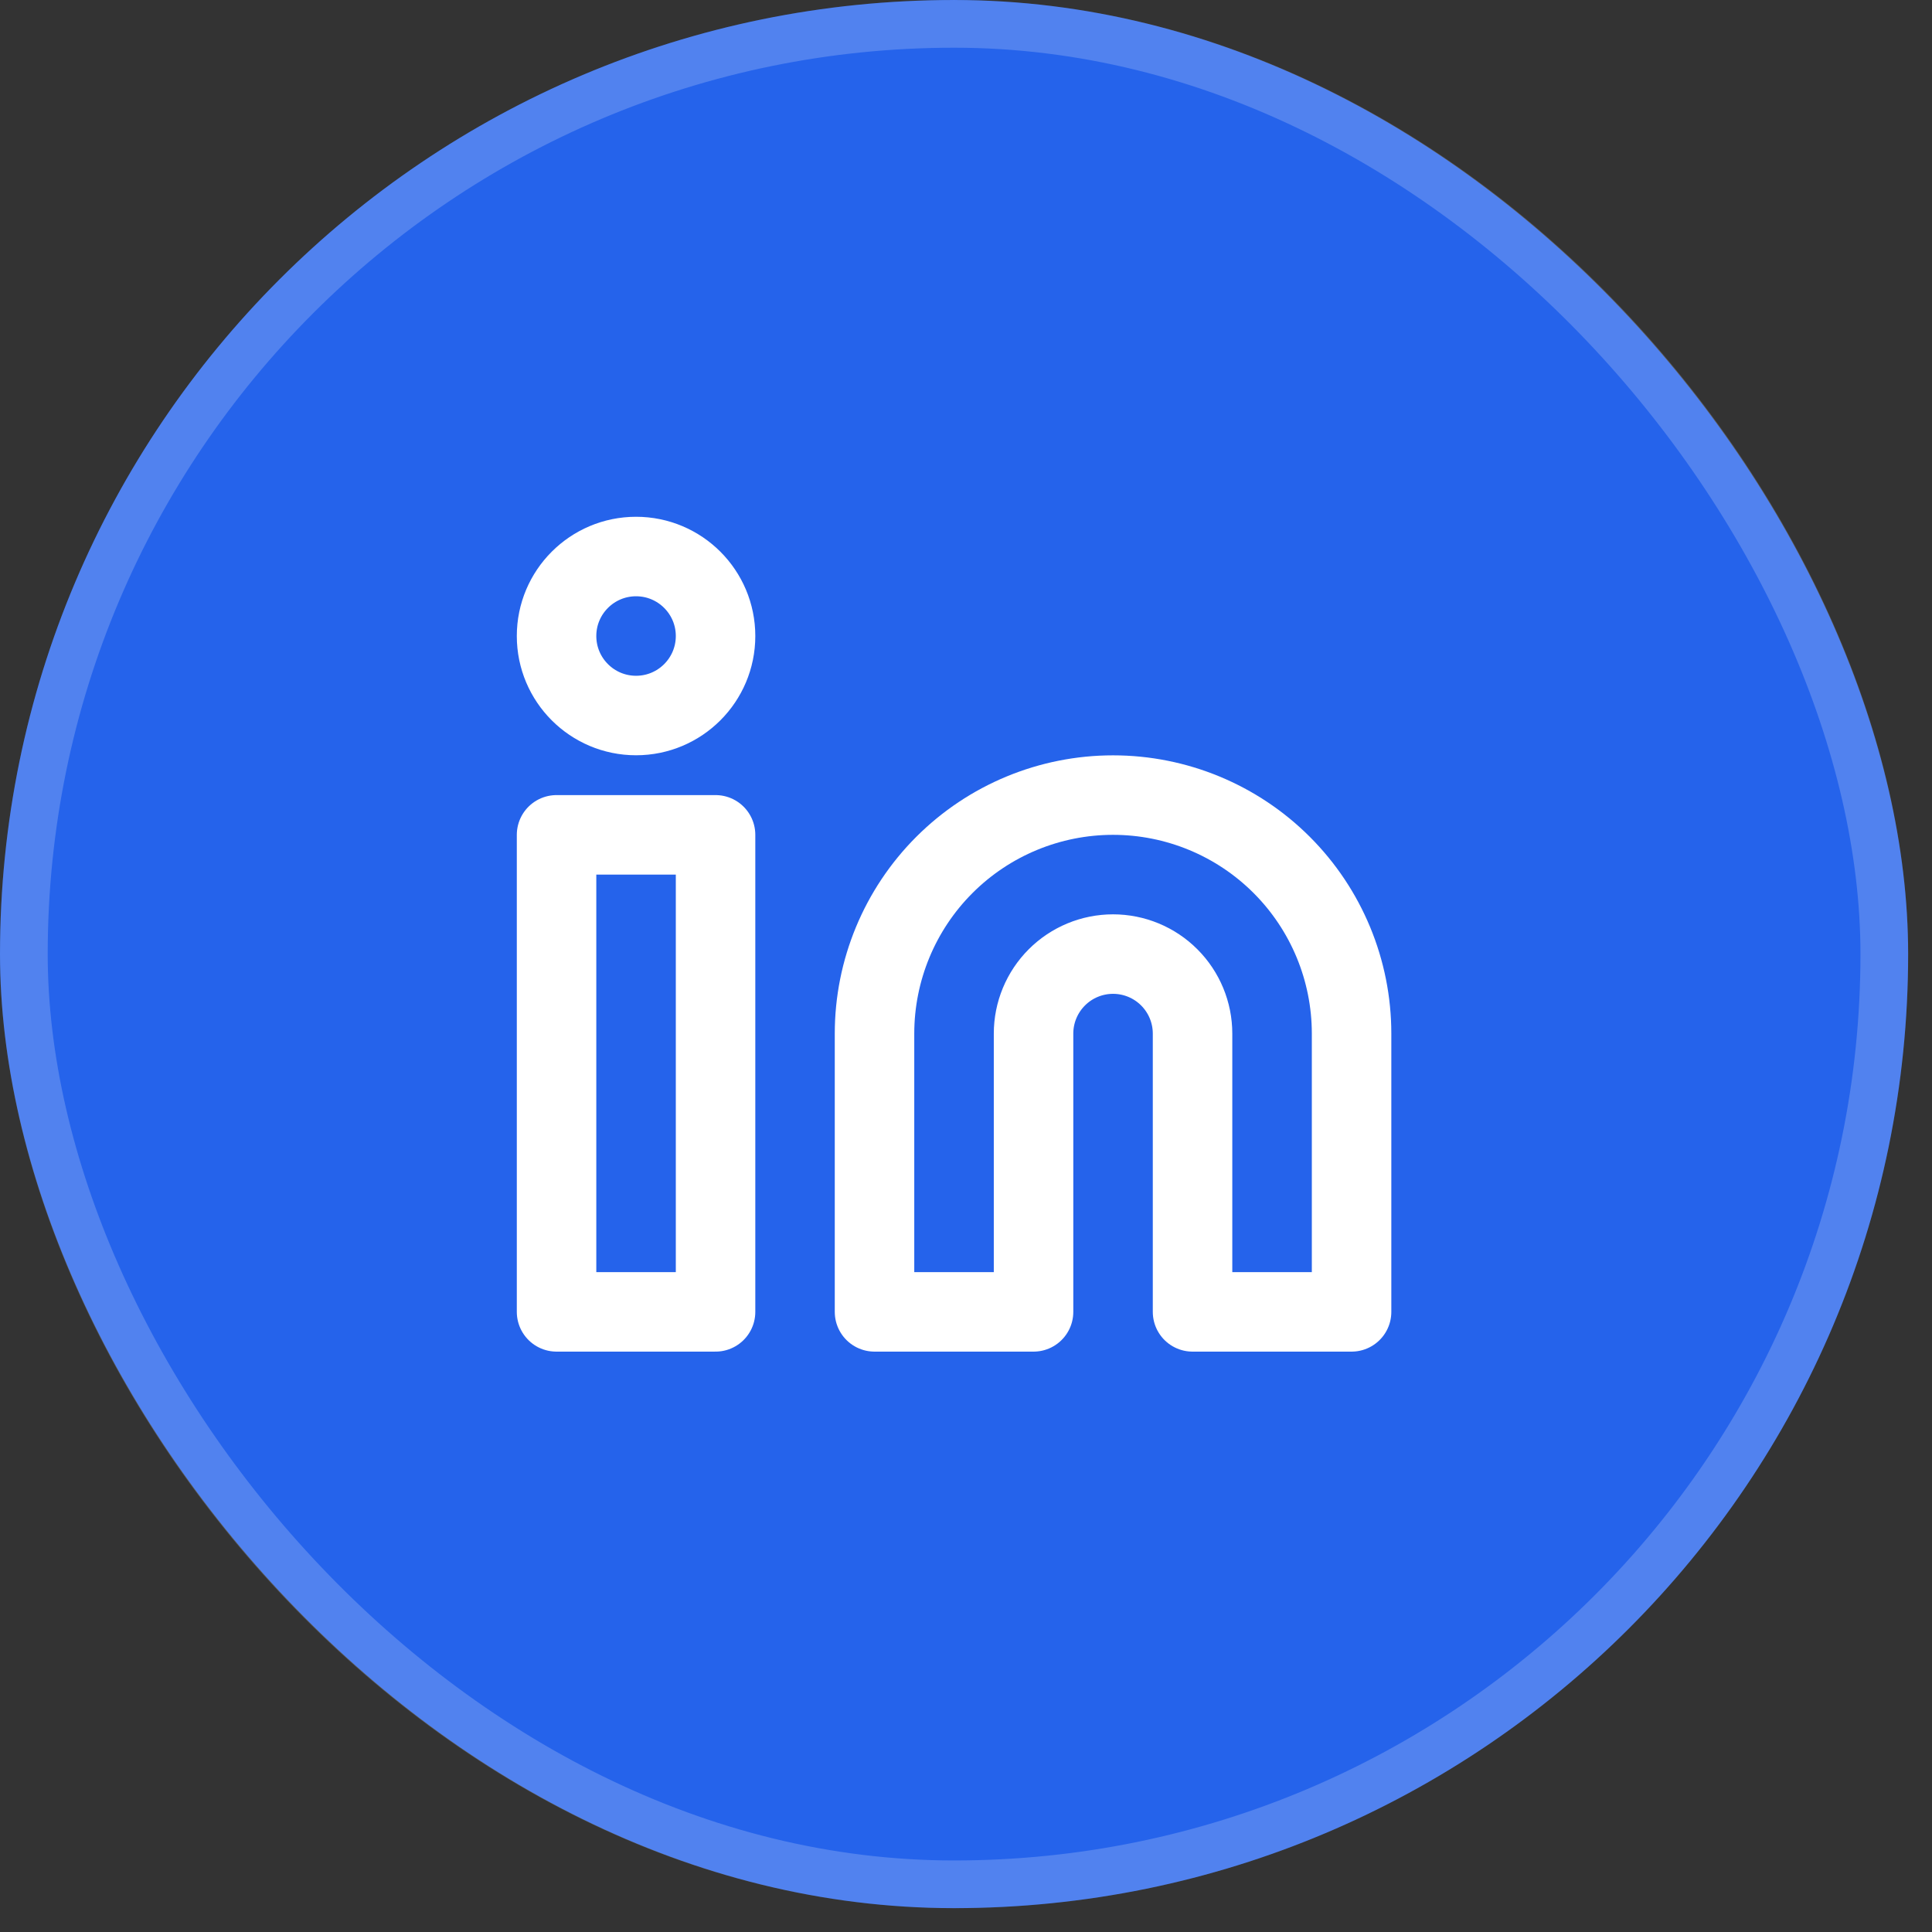
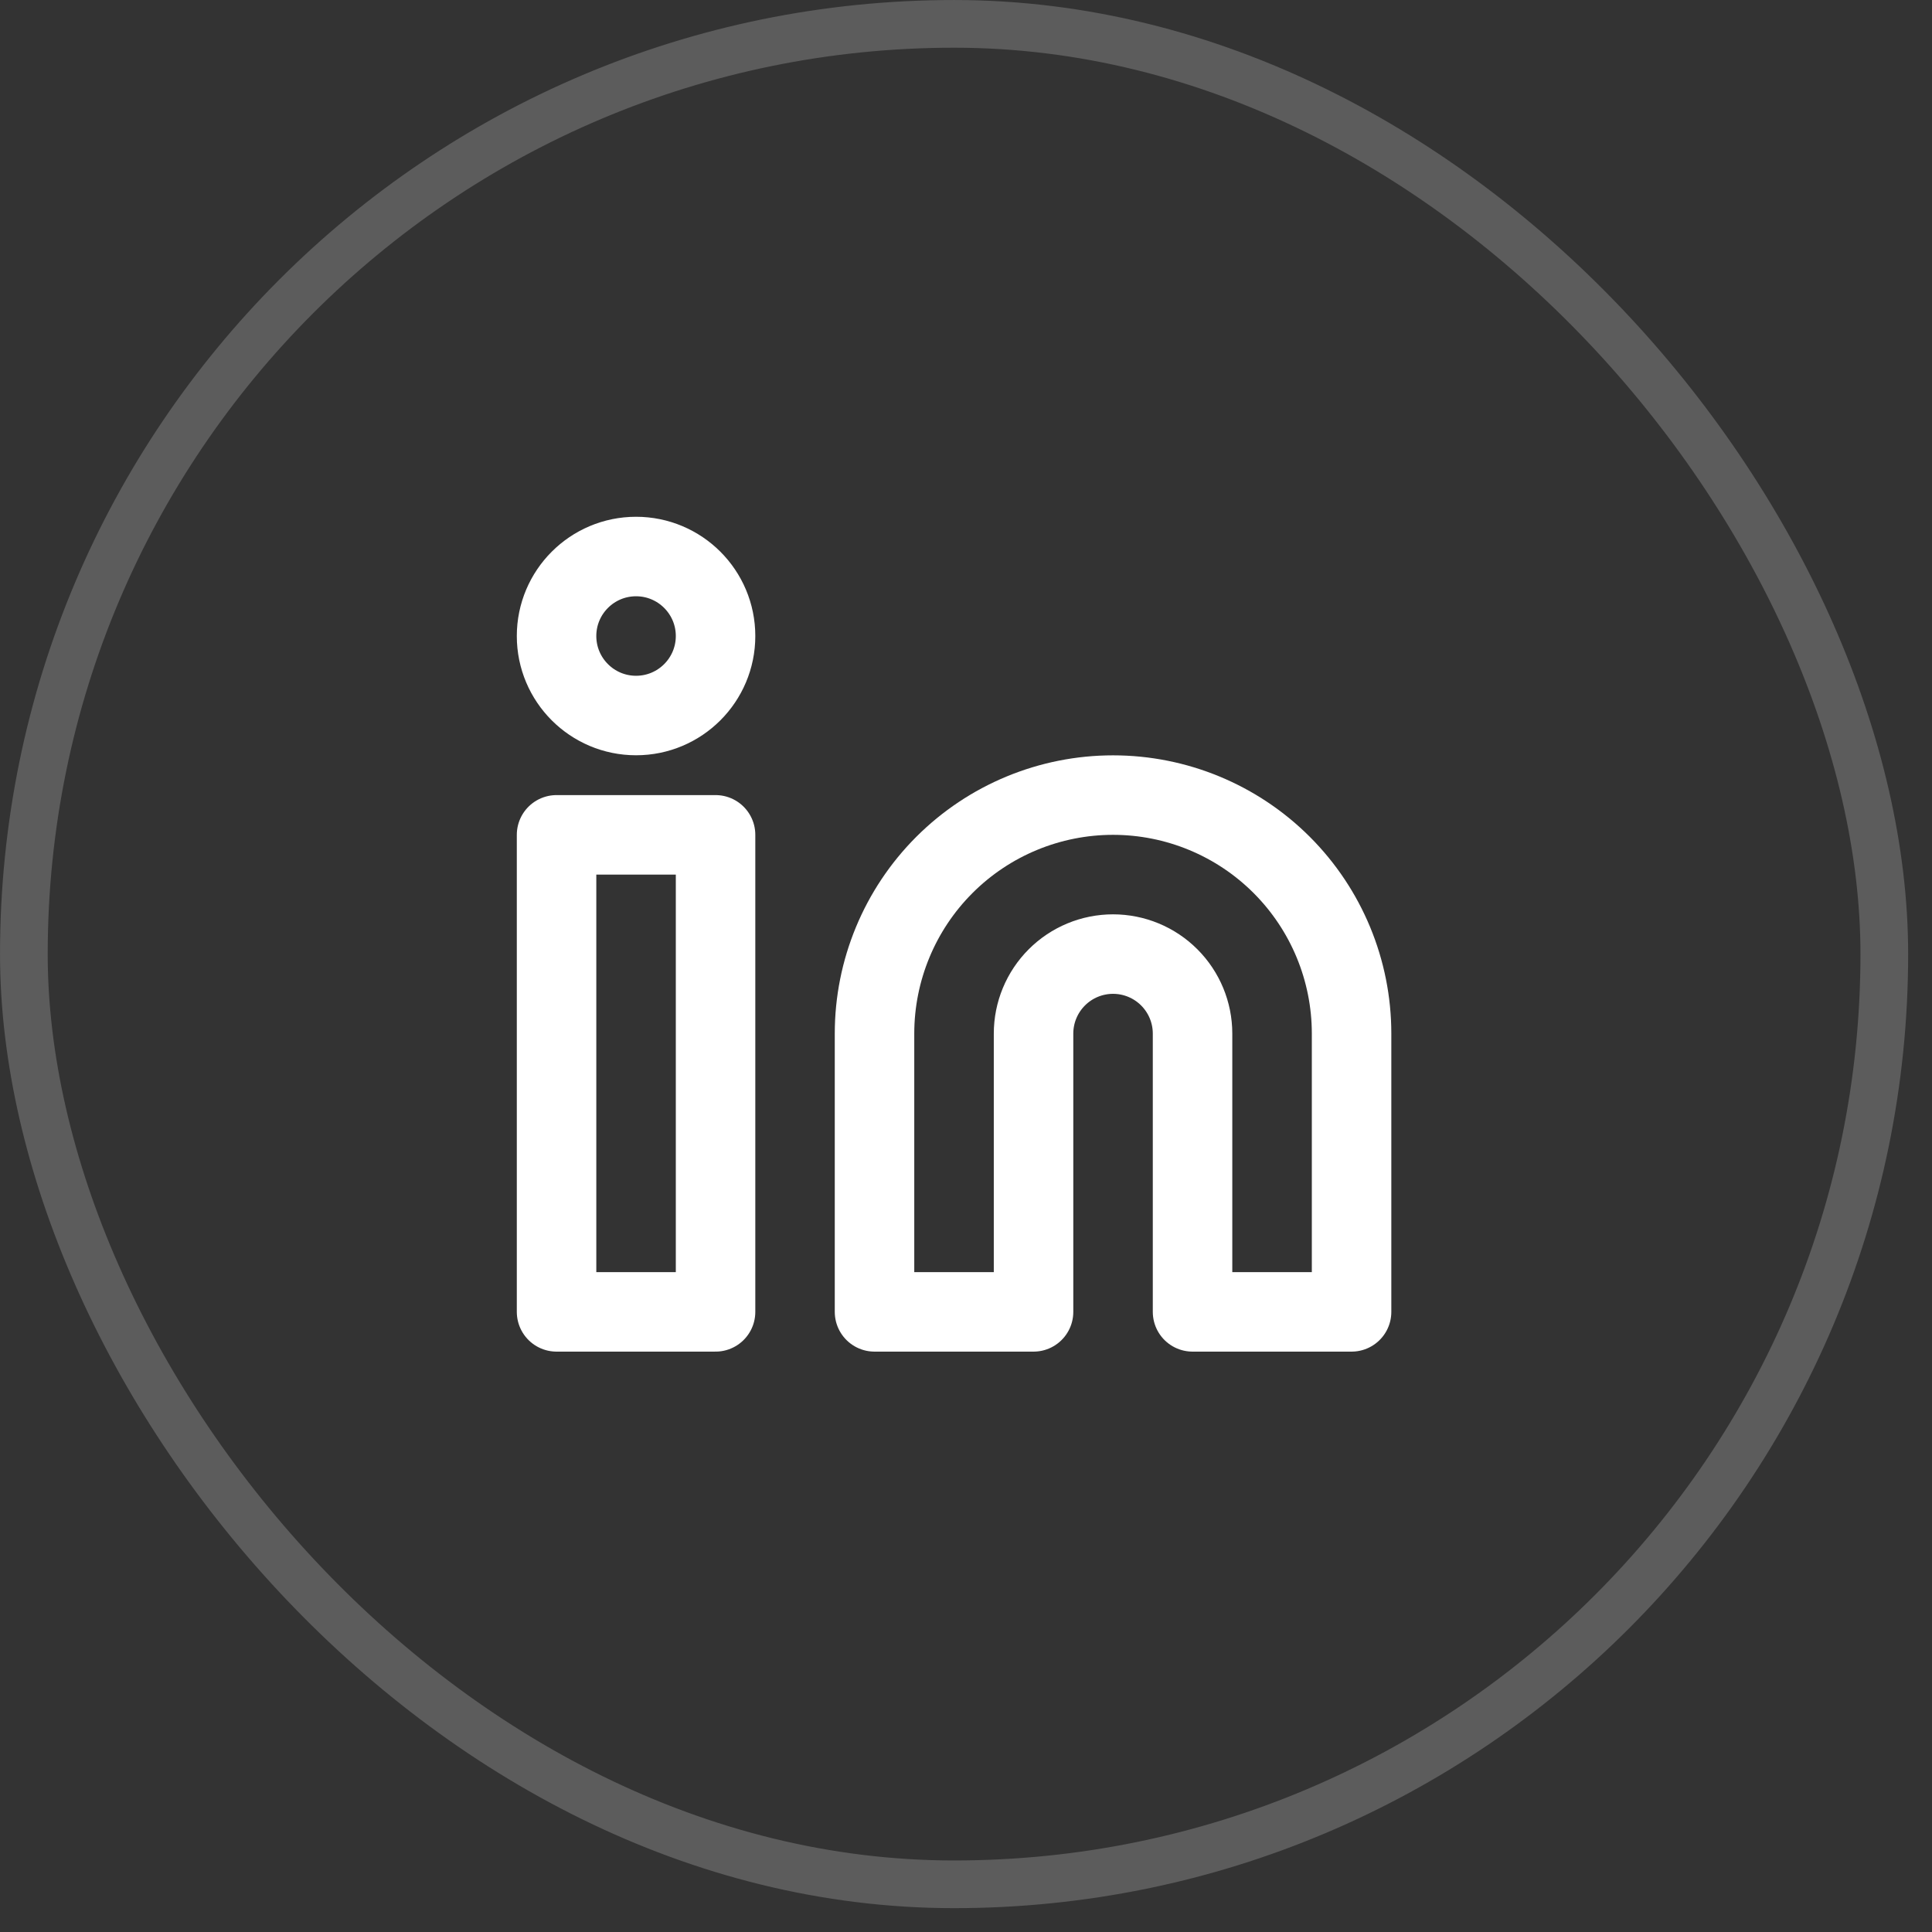
<svg xmlns="http://www.w3.org/2000/svg" width="54" height="54" viewBox="0 0 54 54" fill="none">
  <rect x="0" y="0" width="54" height="54" fill="#333333" stroke="none" />
-   <rect width="53.333" height="53.333" rx="26.667" fill="#2563EB" />
  <rect x="0.667" y="0.667" width="52" height="52" rx="26" stroke="white" stroke-opacity="0.2" stroke-width="1.333" />
  <path d="M31.11 22.223C32.878 22.223 34.574 22.925 35.824 24.175C37.074 25.425 37.777 27.121 37.777 28.889V36.667H33.332V28.889C33.332 28.3 33.098 27.735 32.681 27.318C32.265 26.901 31.699 26.667 31.11 26.667C30.521 26.667 29.955 26.901 29.539 27.318C29.122 27.735 28.888 28.3 28.888 28.889V36.667H24.443V28.889C24.443 27.121 25.146 25.425 26.396 24.175C27.646 22.925 29.342 22.223 31.11 22.223Z" stroke="white" stroke-width="2.222" stroke-linecap="round" stroke-linejoin="round" />
  <path d="M20 23.334H15.556V36.667H20V23.334Z" stroke="white" stroke-width="2.222" stroke-linecap="round" stroke-linejoin="round" />
  <path d="M17.778 19.999C19.005 19.999 20 19.004 20 17.777C20 16.55 19.005 15.555 17.778 15.555C16.551 15.555 15.556 16.55 15.556 17.777C15.556 19.004 16.551 19.999 17.778 19.999Z" stroke="white" stroke-width="2.222" stroke-linecap="round" stroke-linejoin="round" />
</svg>